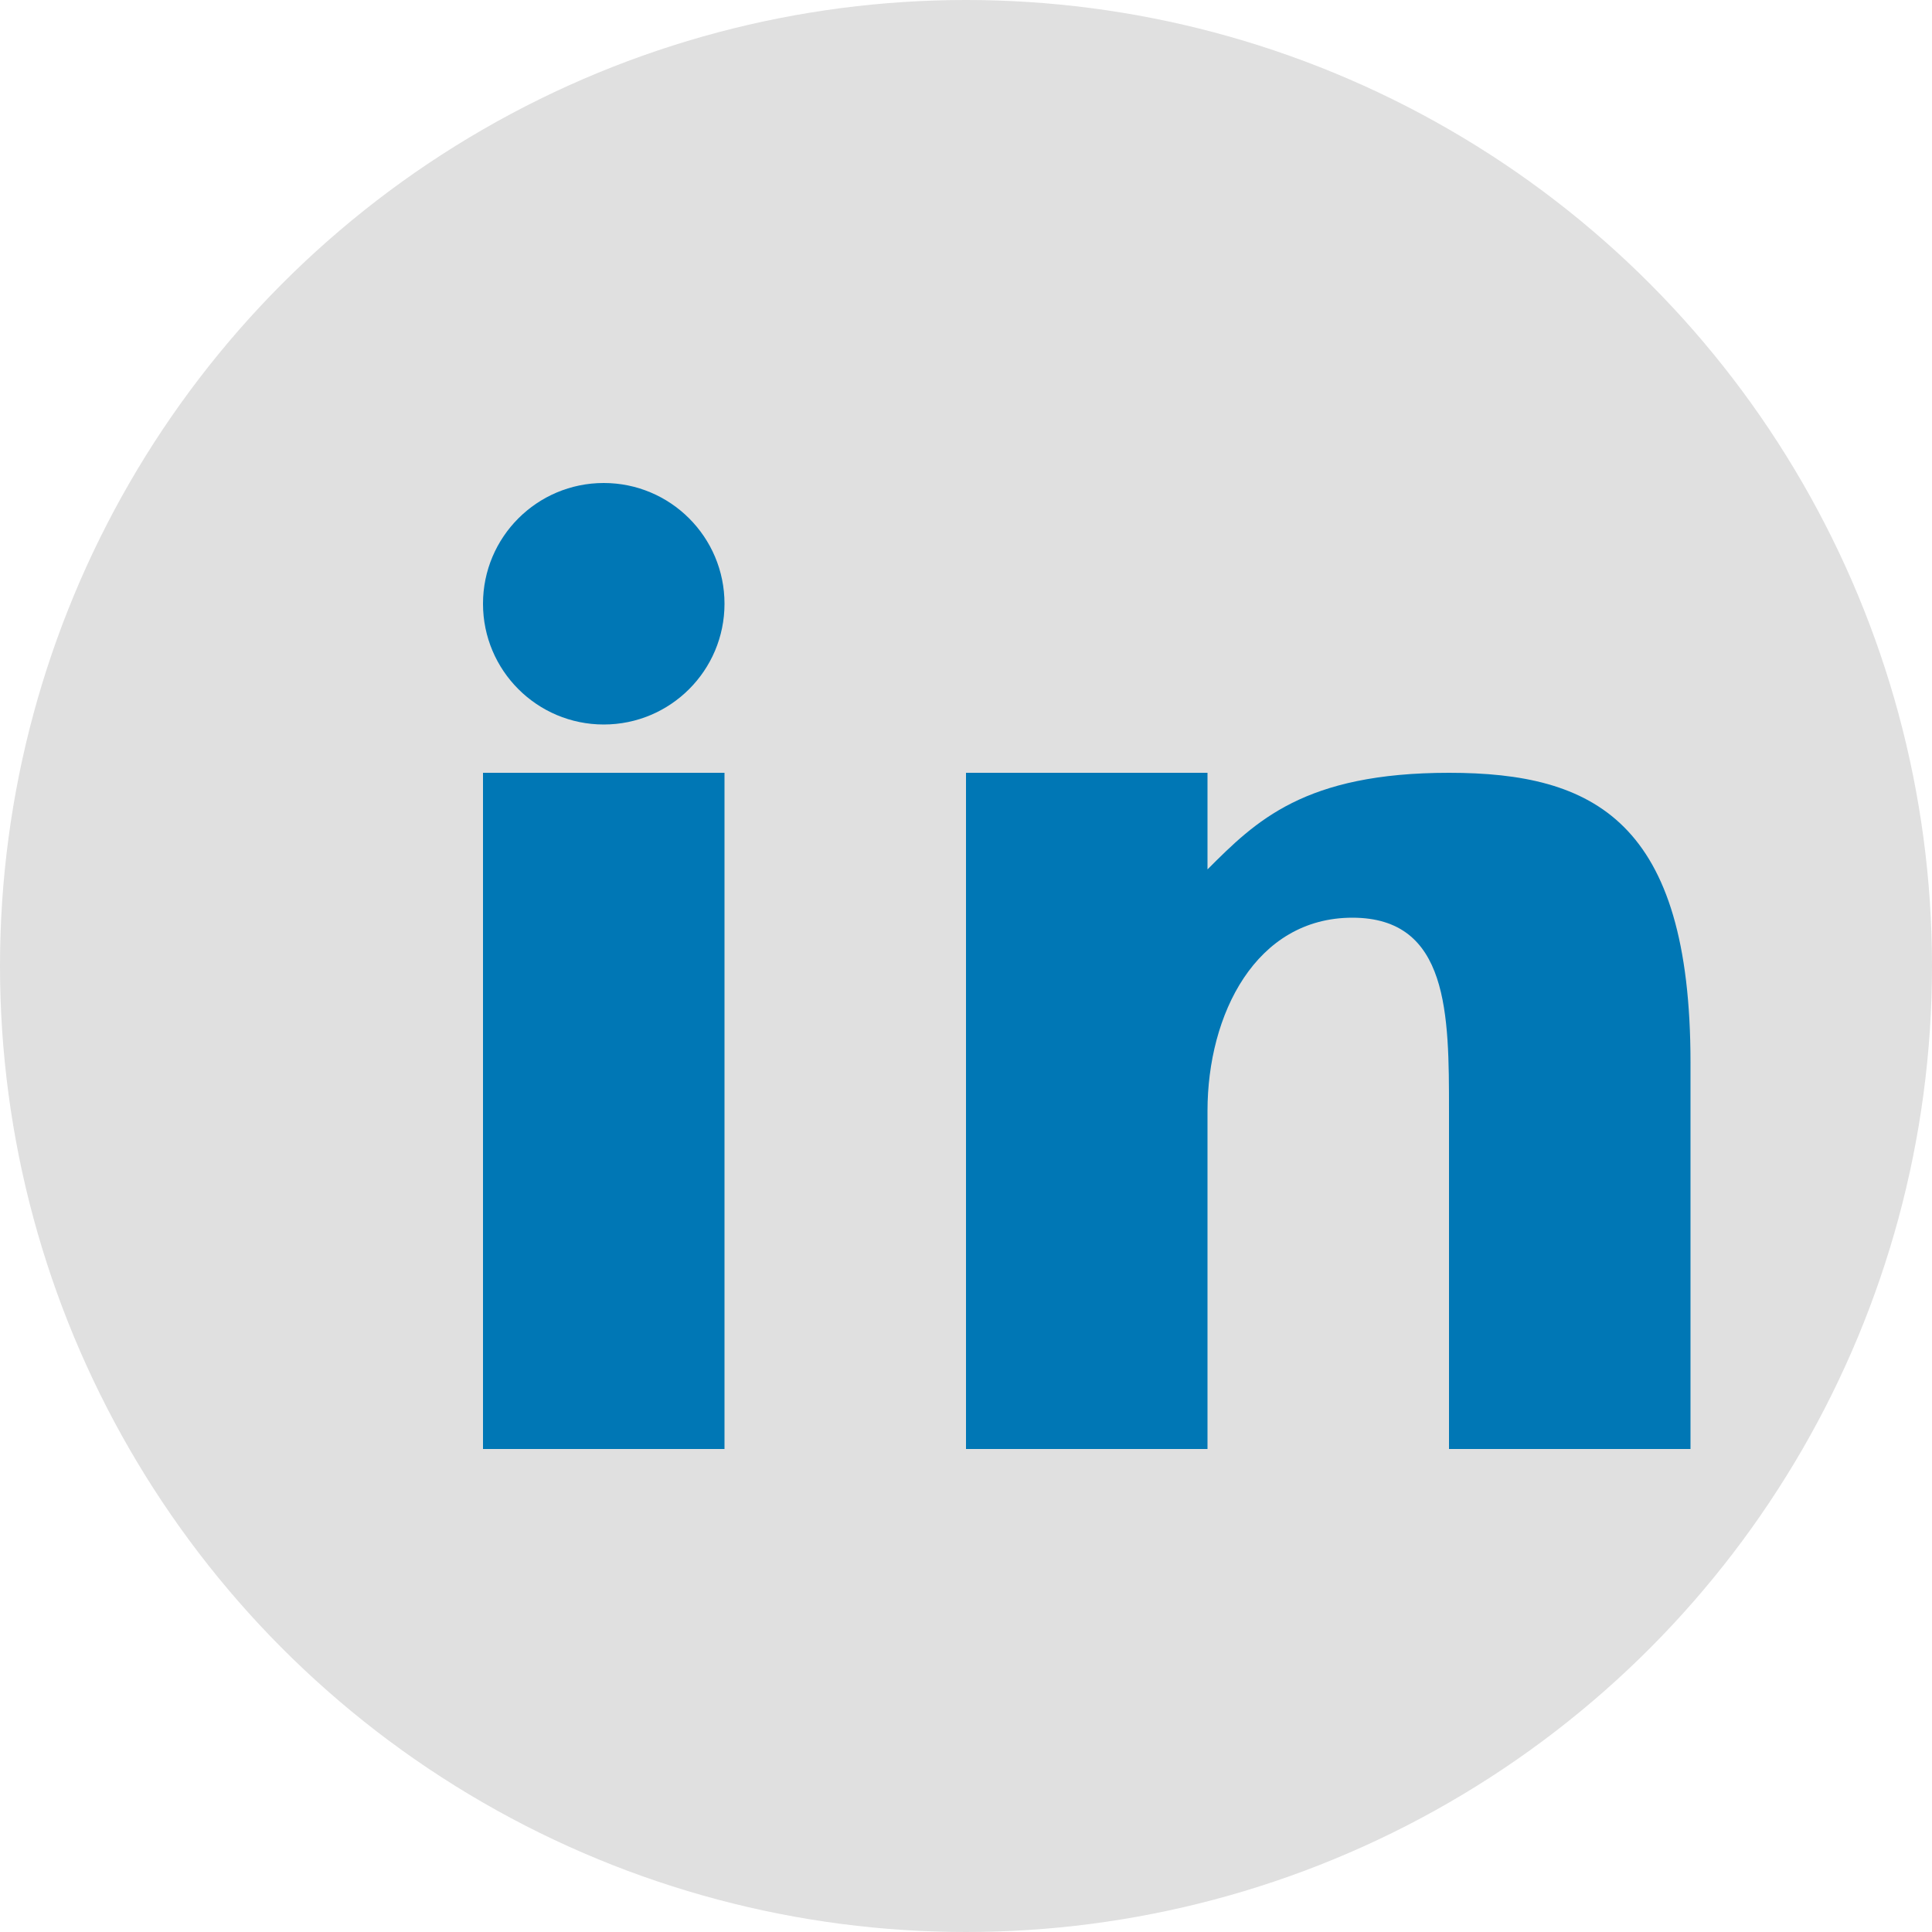
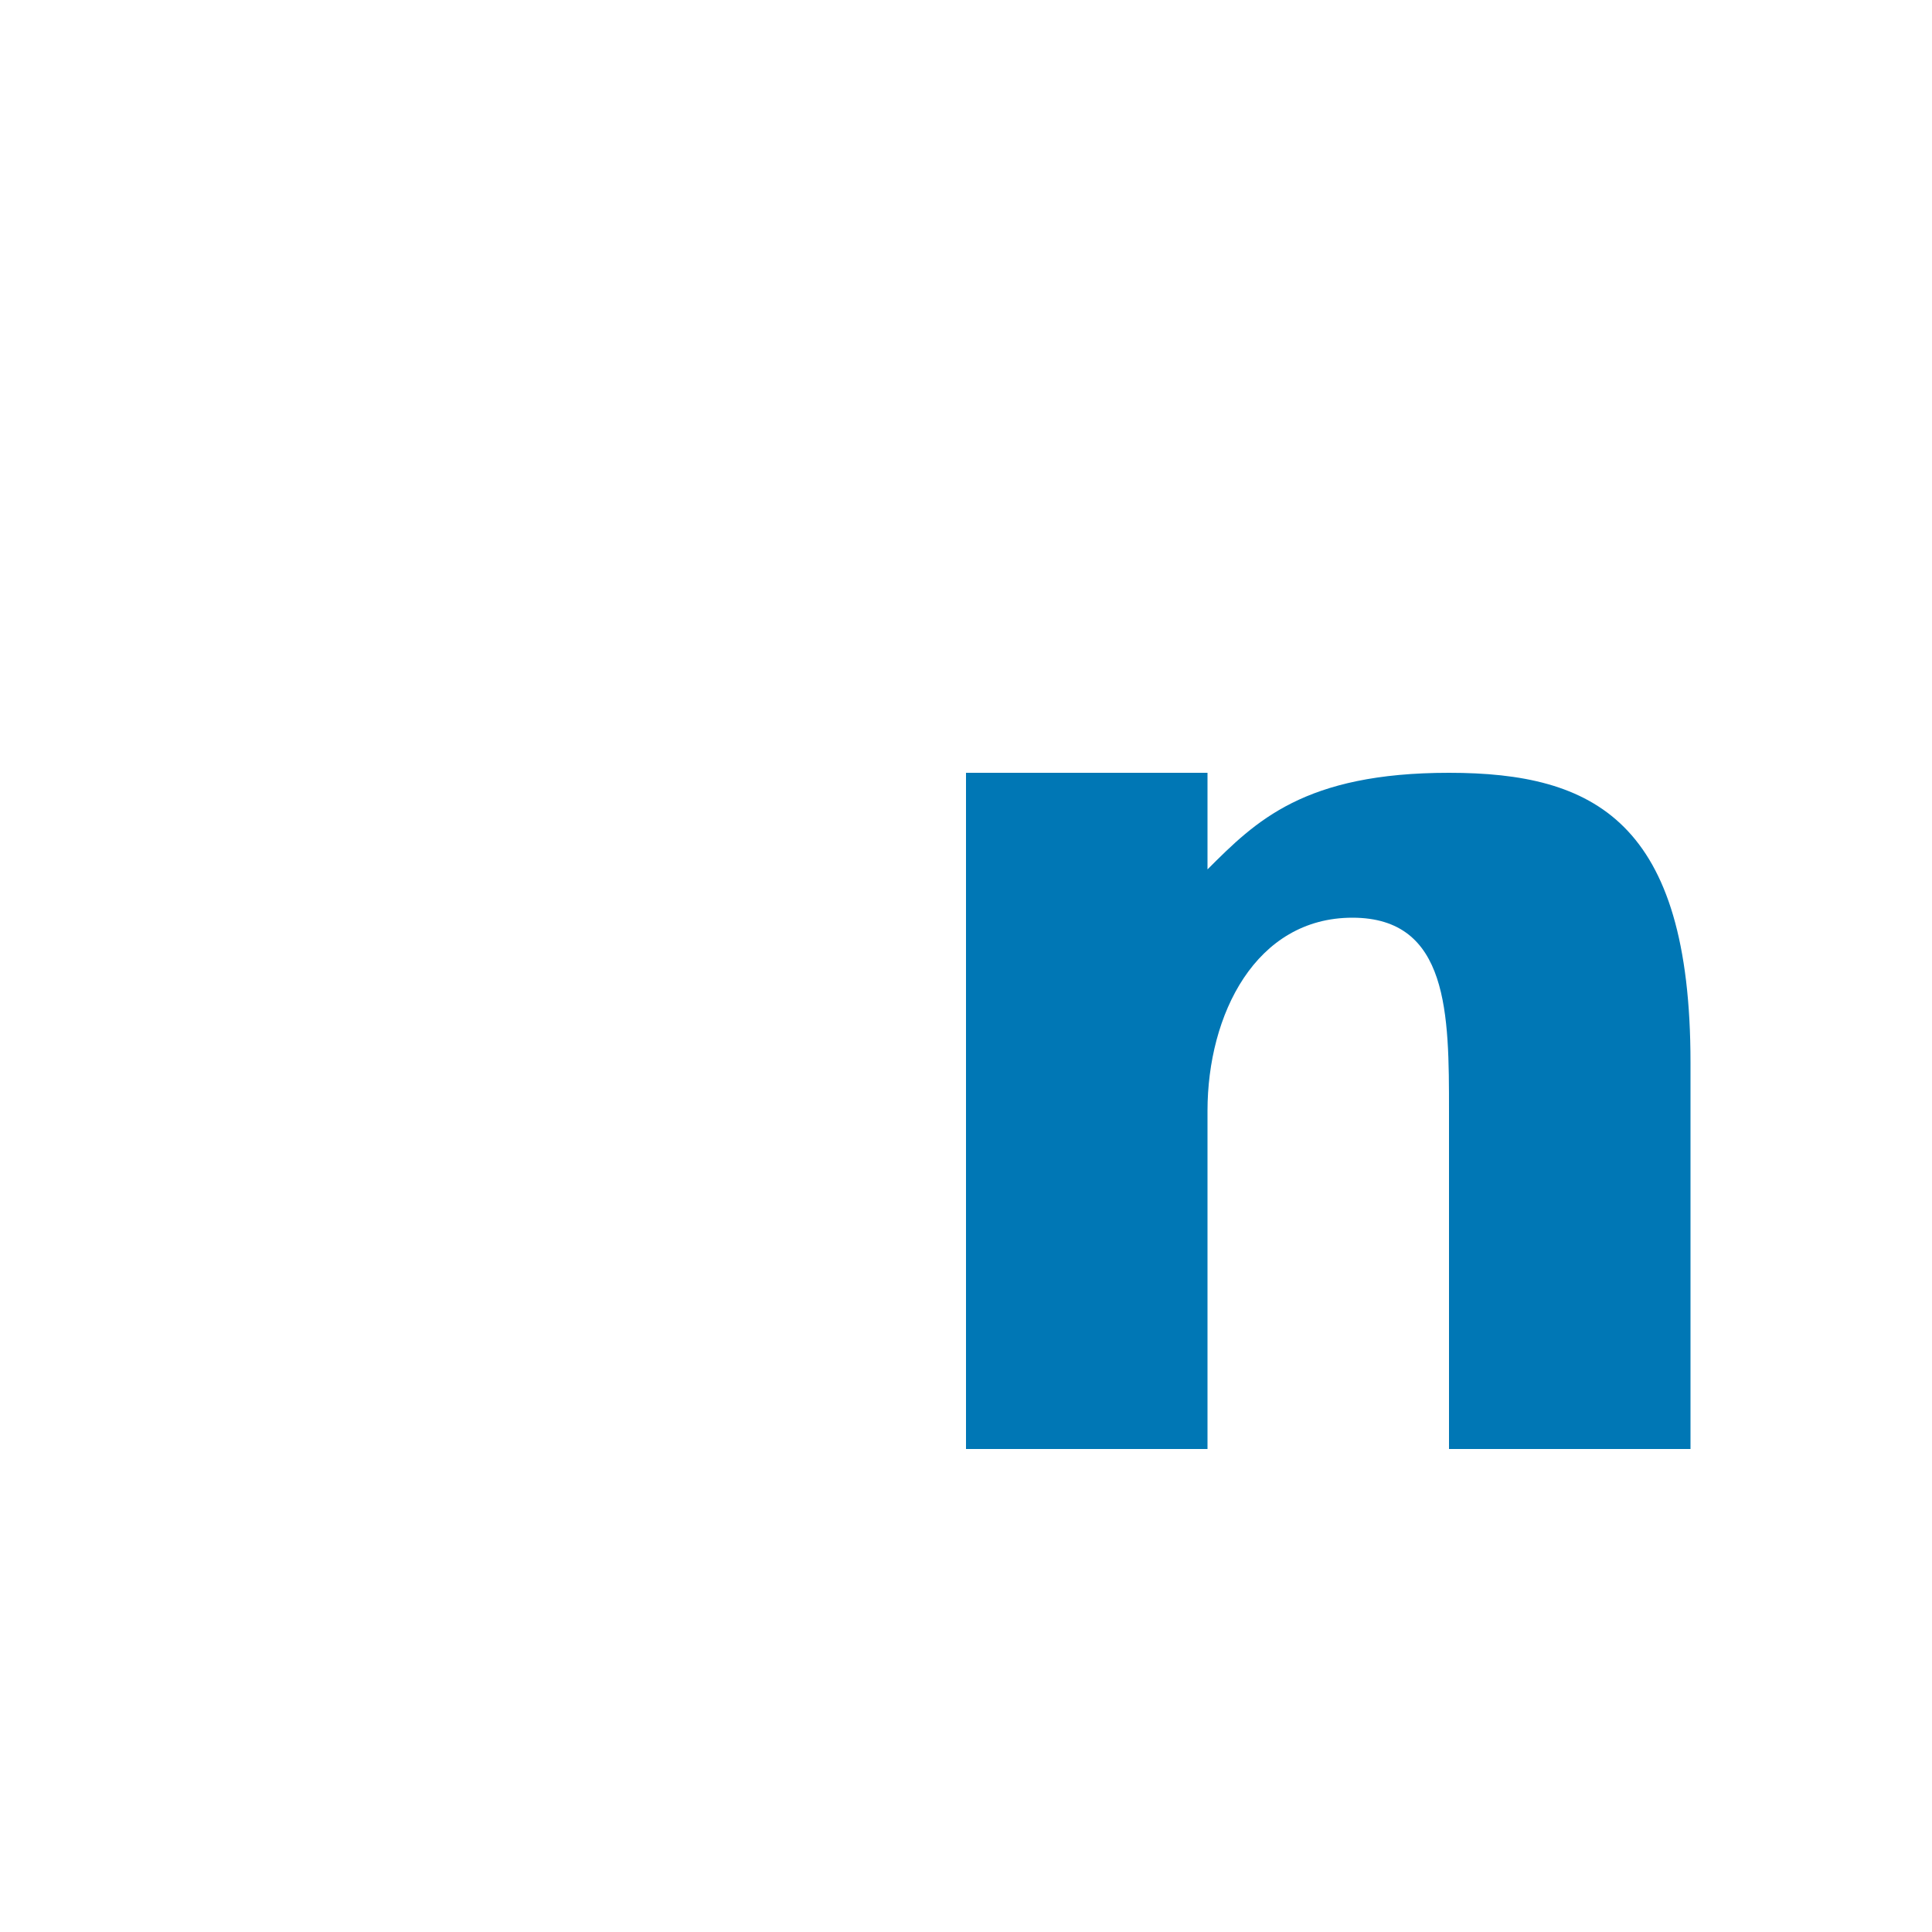
<svg xmlns="http://www.w3.org/2000/svg" width="40" height="40" viewBox="0 0 40 40">
-   <circle cx="20" cy="20" r="20" fill="#E0E0E0" />
-   <rect x="10" y="16" width="5" height="14" fill="#0077B5" />
-   <circle cx="12.5" cy="12.5" r="2.5" fill="#0077B5" />
-   <path d="M20,16 L20,30 L25,30 L25,23 C25,21 26,19 28,19 C30,19 30,21 30,23 L30,30 L35,30 L35,22 C35,17 33,16 30,16 C27,16 26,17 25,18 L25,16 L20,16 Z" fill="#0077B5" />
+   <path d="M20,16 L20,30 L25,30 L25,23 C25,21 26,19 28,19 C30,19 30,21 30,23 L30,30 L35,30 L35,22 C35,17 33,16 30,16 C27,16 26,17 25,18 L25,16 Z" fill="#0077B5" />
</svg>